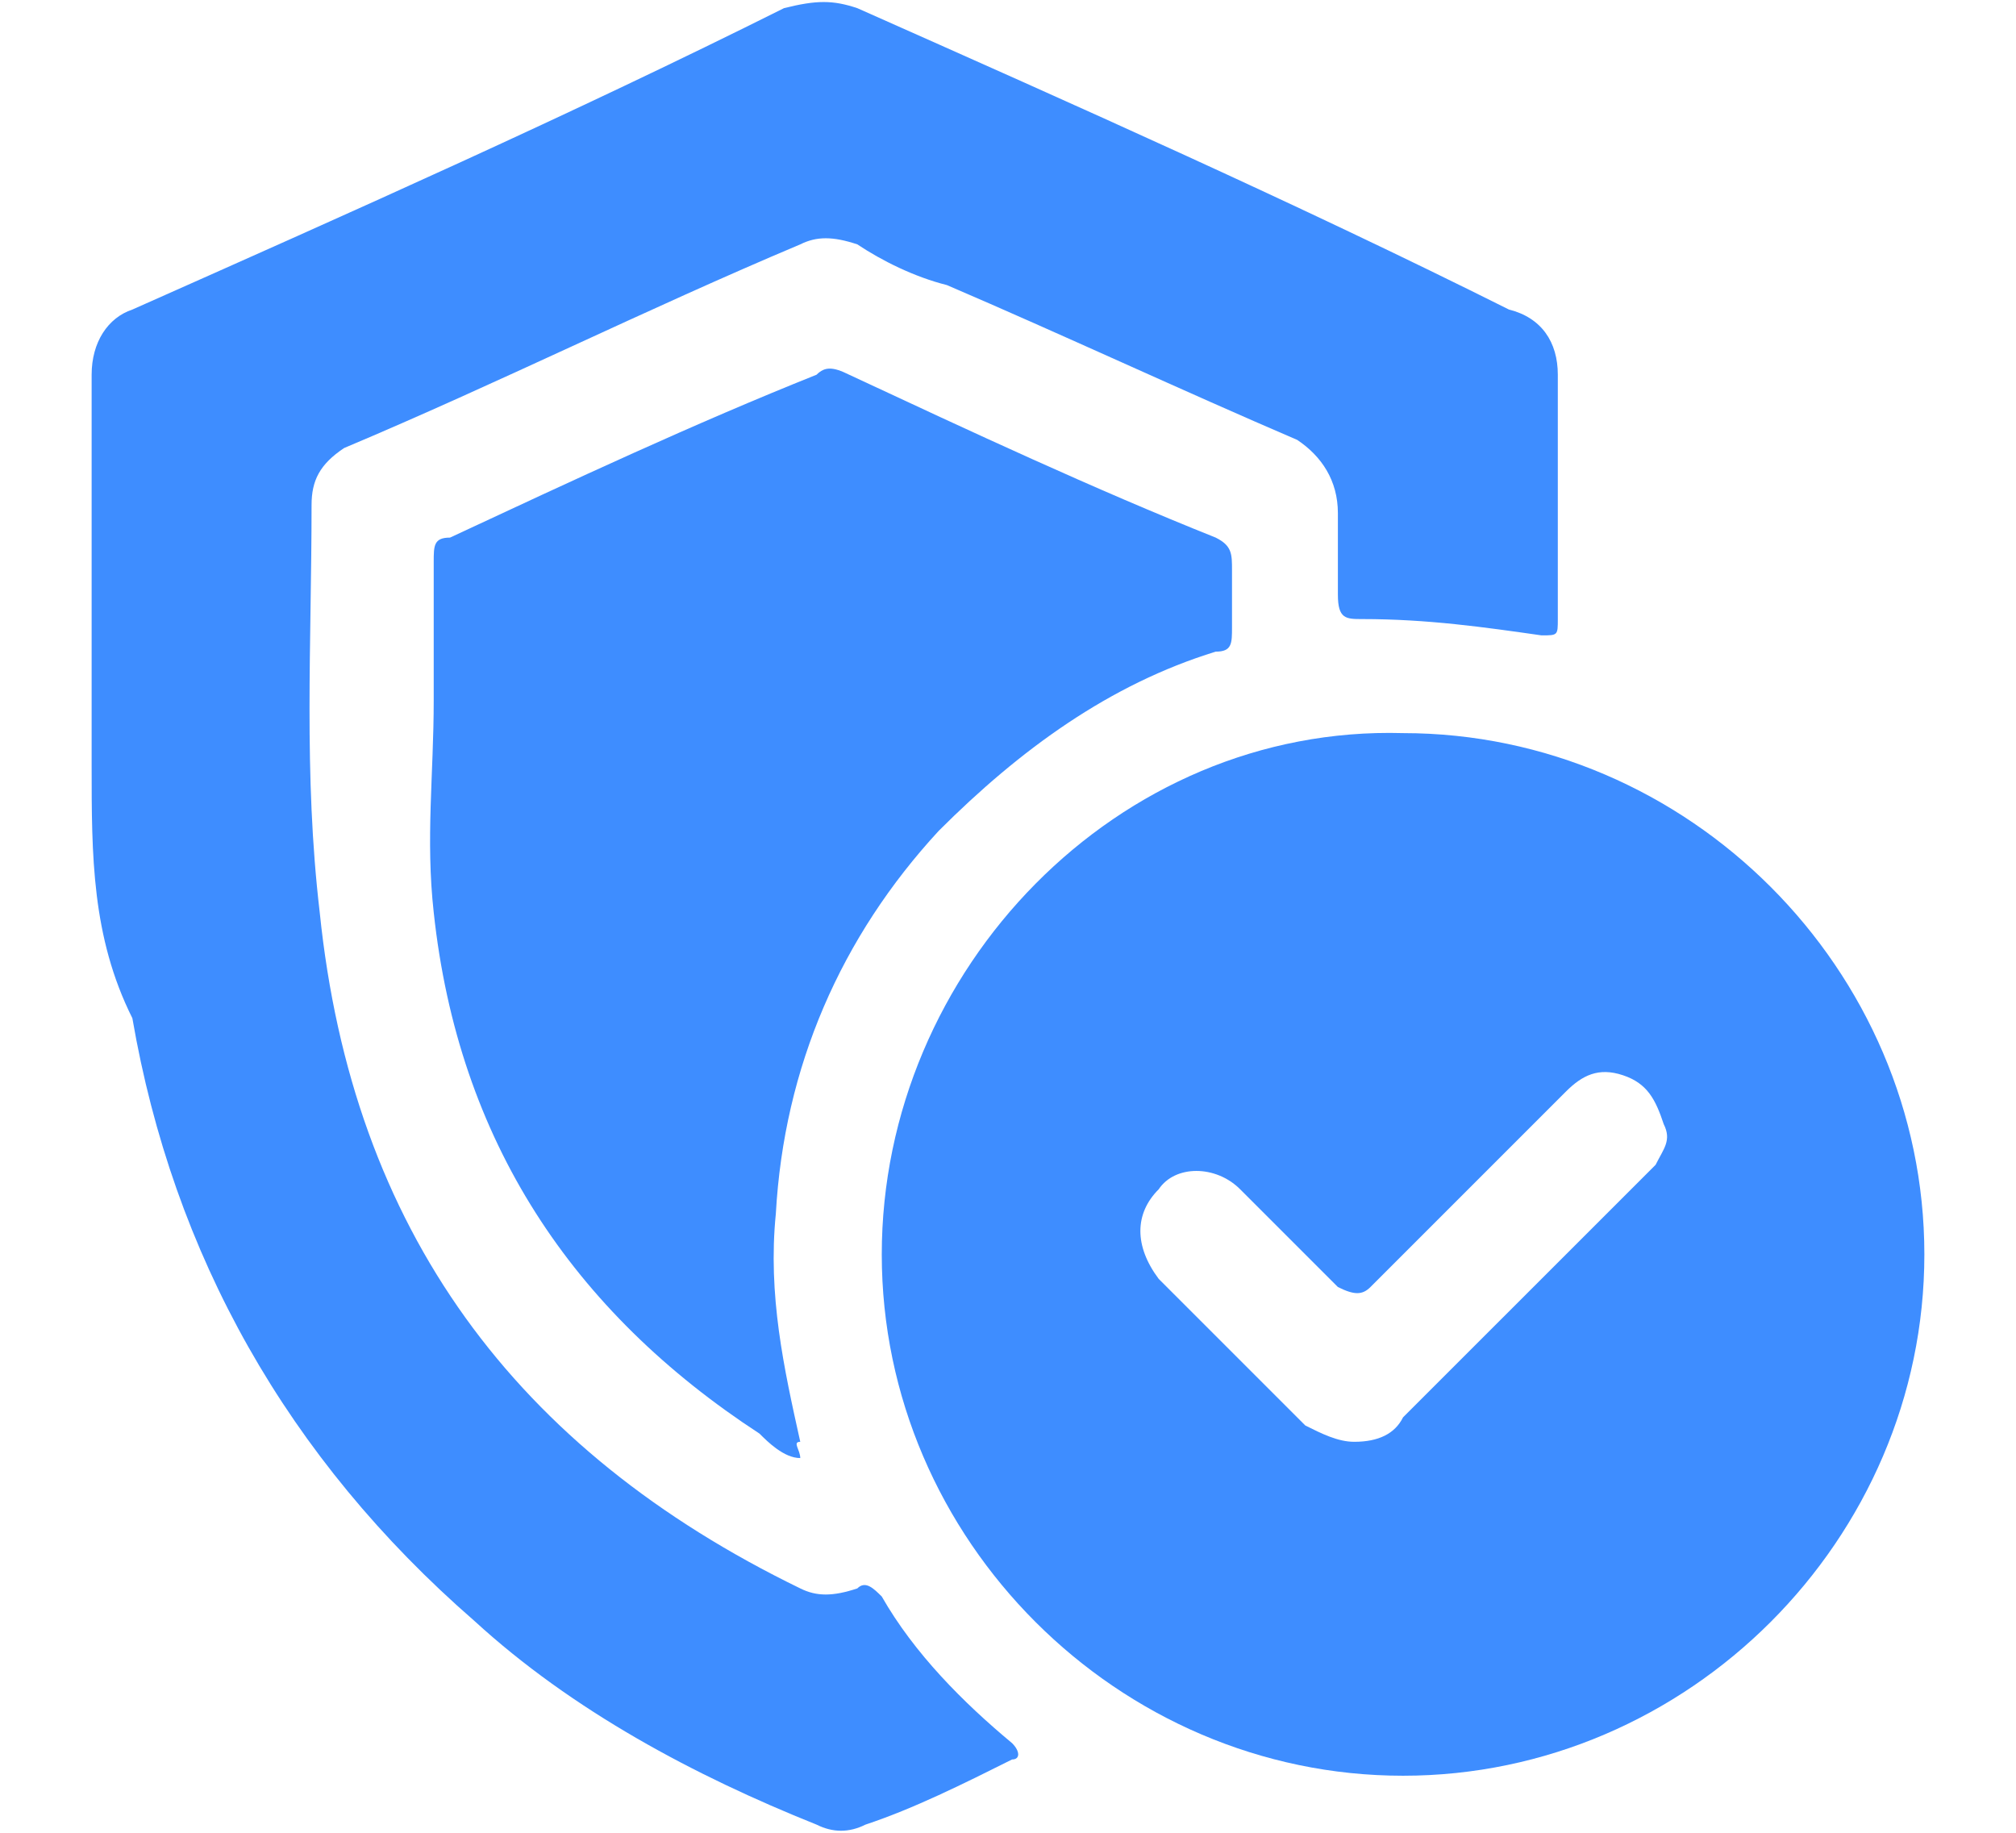
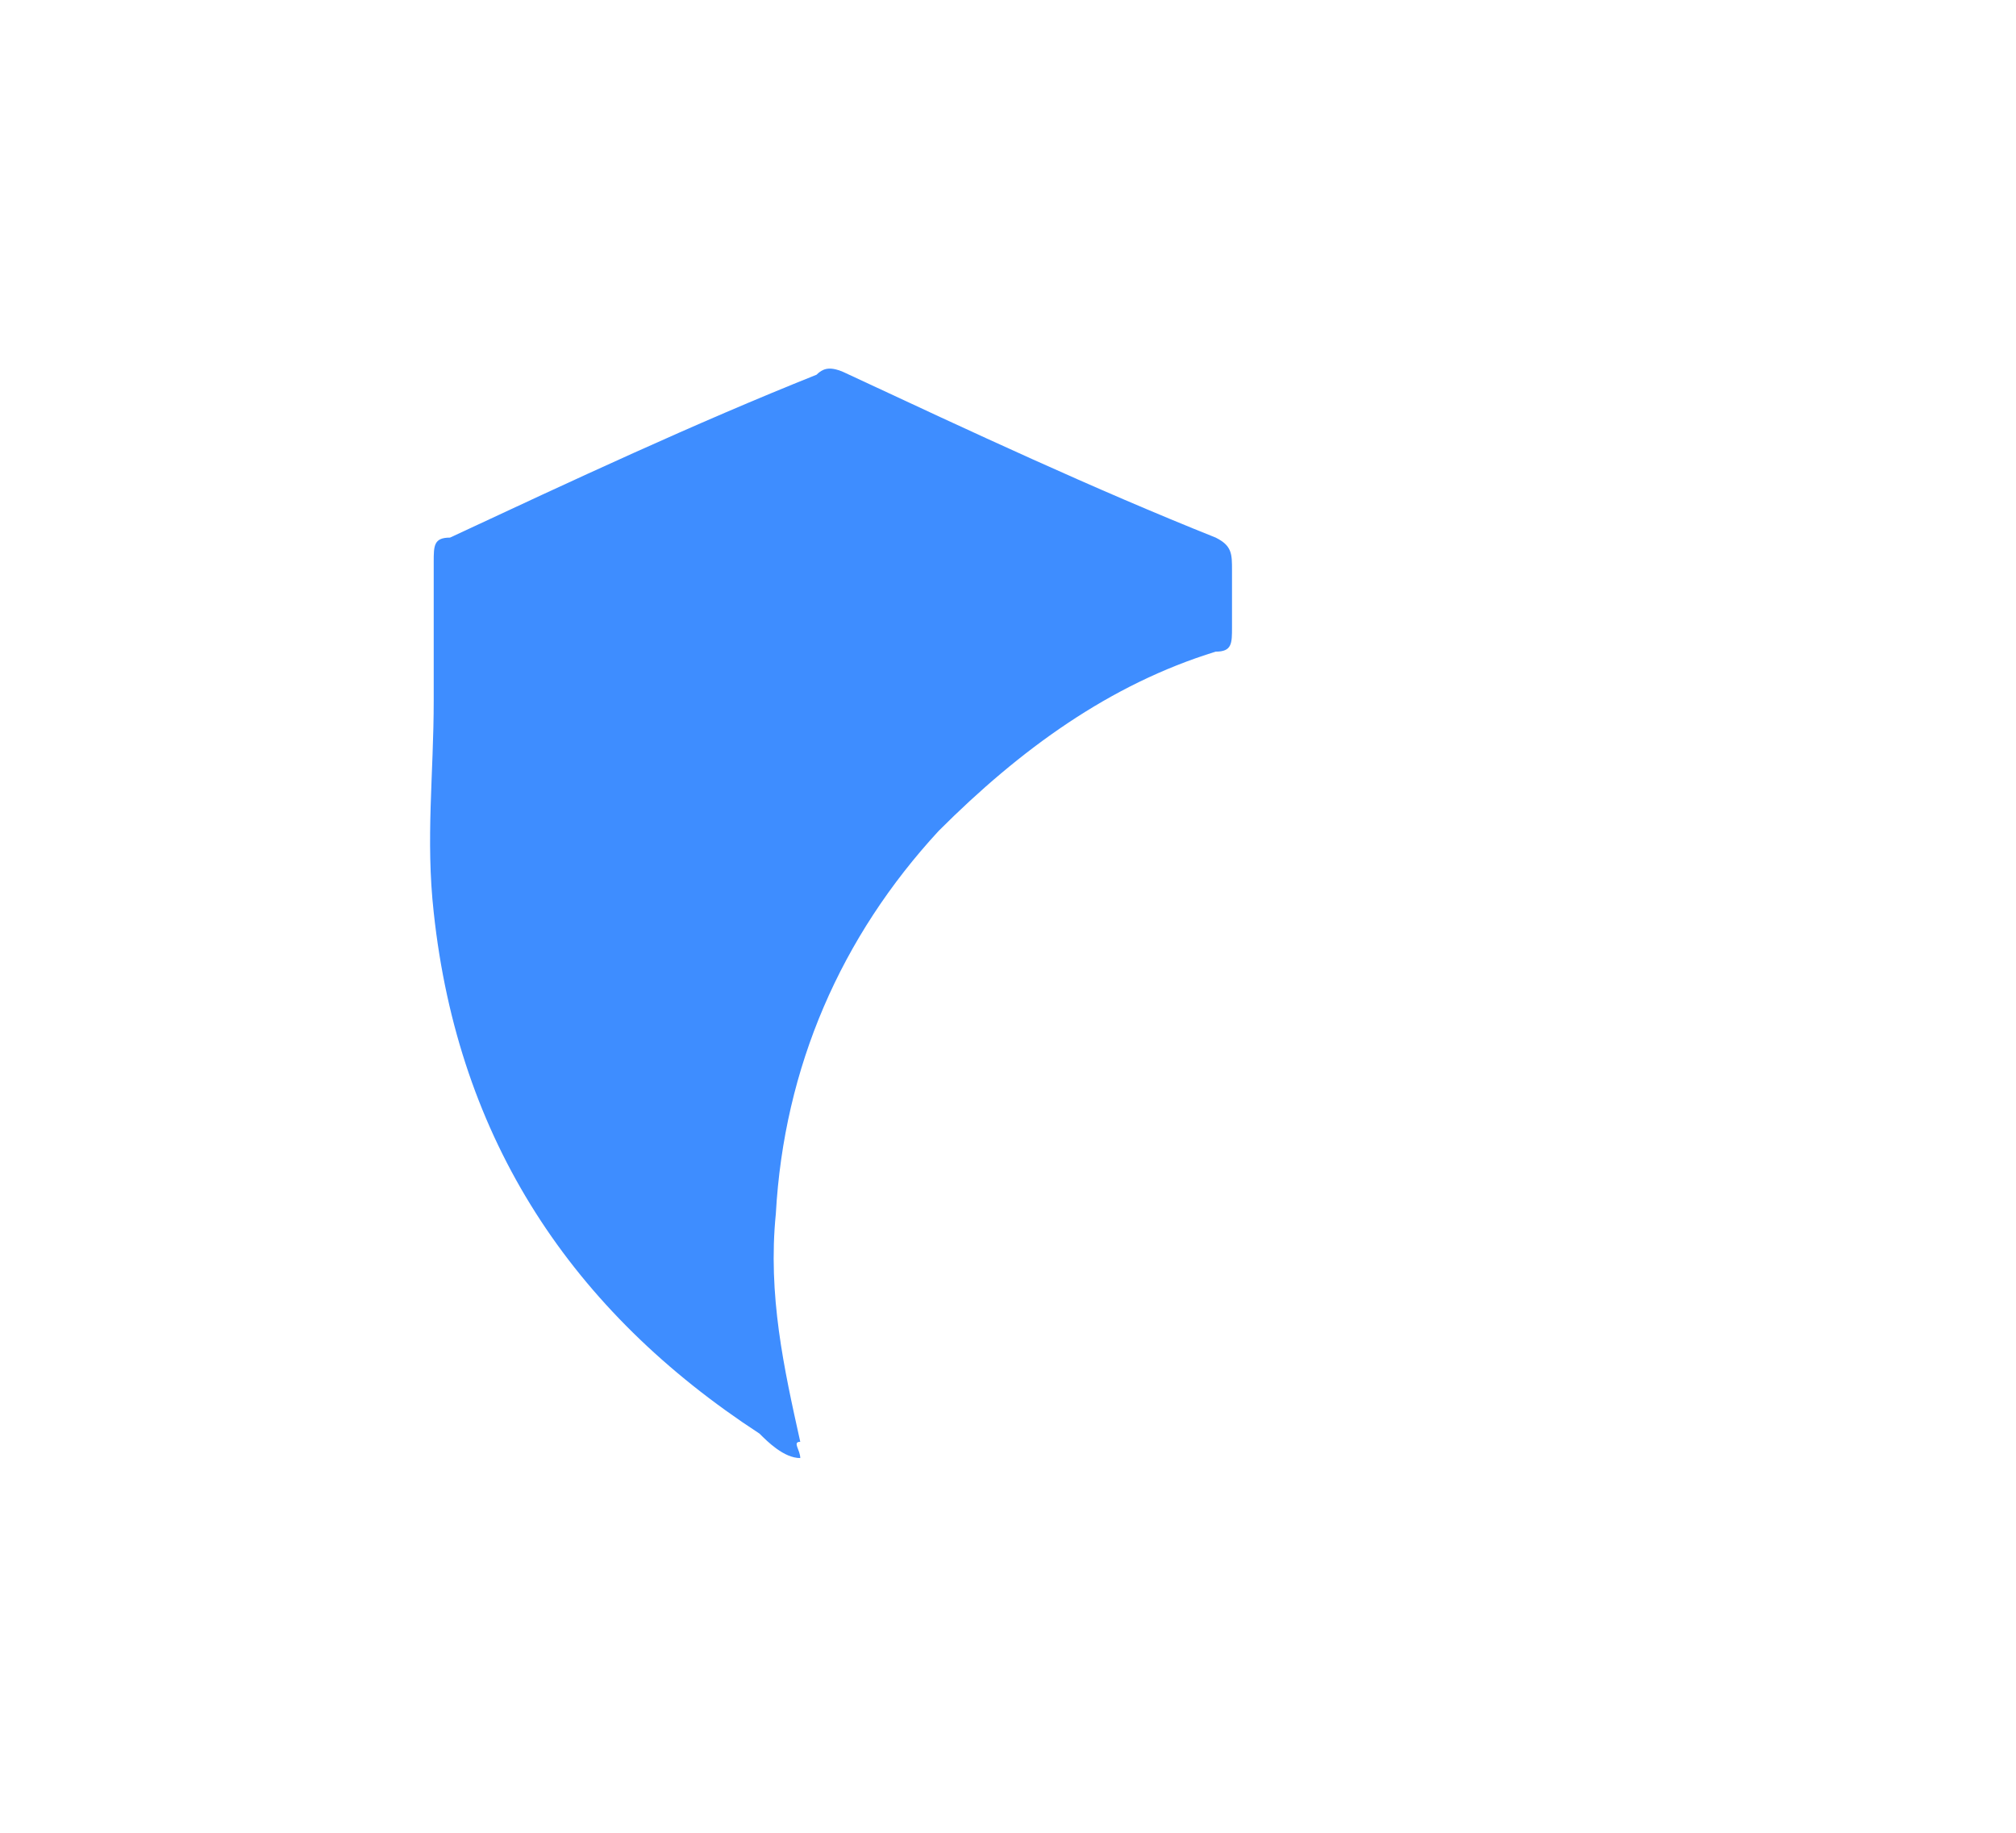
<svg xmlns="http://www.w3.org/2000/svg" width="44" height="40" viewBox="0 0 44 40" fill="none">
-   <path d="M30.622 16C36.845 16 42 21.155 42 27.378C42 33.6 36.845 38.755 30.622 38.755C24.4 38.755 19.245 33.6 19.245 27.378C19.245 21.155 24.4 15.822 30.622 16ZM29.556 31.467C30.089 31.467 30.445 31.289 30.622 30.933C32.4 29.155 34 27.555 35.778 25.778C35.956 25.6 36.134 25.422 36.134 25.422C36.311 25.067 36.489 24.889 36.311 24.533C36.134 24 35.956 23.644 35.422 23.467C34.889 23.289 34.534 23.467 34.178 23.822C32.756 25.244 31.334 26.667 29.911 28.089C29.734 28.267 29.556 28.267 29.2 28.089C28.489 27.378 27.778 26.667 27.067 25.956C26.534 25.422 25.645 25.422 25.289 25.956C24.756 26.489 24.756 27.2 25.289 27.911C26.356 28.978 27.422 30.044 28.489 31.111C28.845 31.289 29.2 31.467 29.556 31.467Z" fill="#3E8DFF" />
-   <path d="M2 13.867C2 11.911 2 10.133 2 8.178C2 7.467 2.356 6.933 2.889 6.756C7.689 4.622 12.489 2.489 17.111 0.178C17.822 -1.08484e-05 18.178 -1.08484e-05 18.711 0.178C23.511 2.311 28.311 4.444 32.934 6.756C33.645 6.933 34 7.467 34 8.178C34 9.956 34 11.733 34 13.511C34 13.867 34 13.867 33.645 13.867C32.4 13.689 31.156 13.511 29.733 13.511C29.378 13.511 29.2 13.511 29.2 12.978C29.2 12.444 29.2 11.911 29.2 11.2C29.2 10.489 28.845 9.956 28.311 9.6C25.822 8.533 23.156 7.289 20.667 6.222C19.956 6.044 19.245 5.689 18.711 5.333C18.178 5.156 17.822 5.156 17.467 5.333C14.089 6.756 10.889 8.356 7.511 9.778C6.978 10.133 6.8 10.489 6.8 11.022C6.8 14.044 6.622 16.889 6.978 19.911C7.689 26.844 11.245 31.644 17.467 34.667C17.822 34.844 18.178 34.844 18.711 34.667C18.889 34.489 19.067 34.667 19.245 34.844C19.956 36.089 21.022 37.156 22.089 38.044C22.267 38.222 22.267 38.4 22.089 38.4C21.022 38.933 19.956 39.467 18.889 39.822C18.534 40 18.178 40 17.822 39.822C15.156 38.755 12.489 37.333 10.356 35.378C6.267 31.822 3.778 27.378 2.889 22.222C2 20.444 2 18.667 2 16.711C2 15.822 2 14.755 2 13.867Z" fill="#3E8DFF" />
  <path d="M17.466 31.822C17.111 31.822 16.755 31.467 16.577 31.289C12.489 28.622 10 24.889 9.466 19.911C9.288 18.311 9.466 16.889 9.466 15.289C9.466 14.222 9.466 13.333 9.466 12.267C9.466 11.911 9.466 11.733 9.822 11.733C12.489 10.489 15.155 9.244 17.822 8.178C18 8 18.177 8 18.533 8.178C21.2 9.422 23.866 10.667 26.533 11.733C26.889 11.911 26.889 12.089 26.889 12.444C26.889 12.8 26.889 13.333 26.889 13.689C26.889 14.044 26.889 14.222 26.533 14.222C24.222 14.933 22.266 16.355 20.488 18.133C18.355 20.444 17.111 23.289 16.933 26.489C16.755 28.267 17.111 29.867 17.466 31.467C17.288 31.467 17.466 31.644 17.466 31.822Z" fill="#3E8DFF" />
</svg>